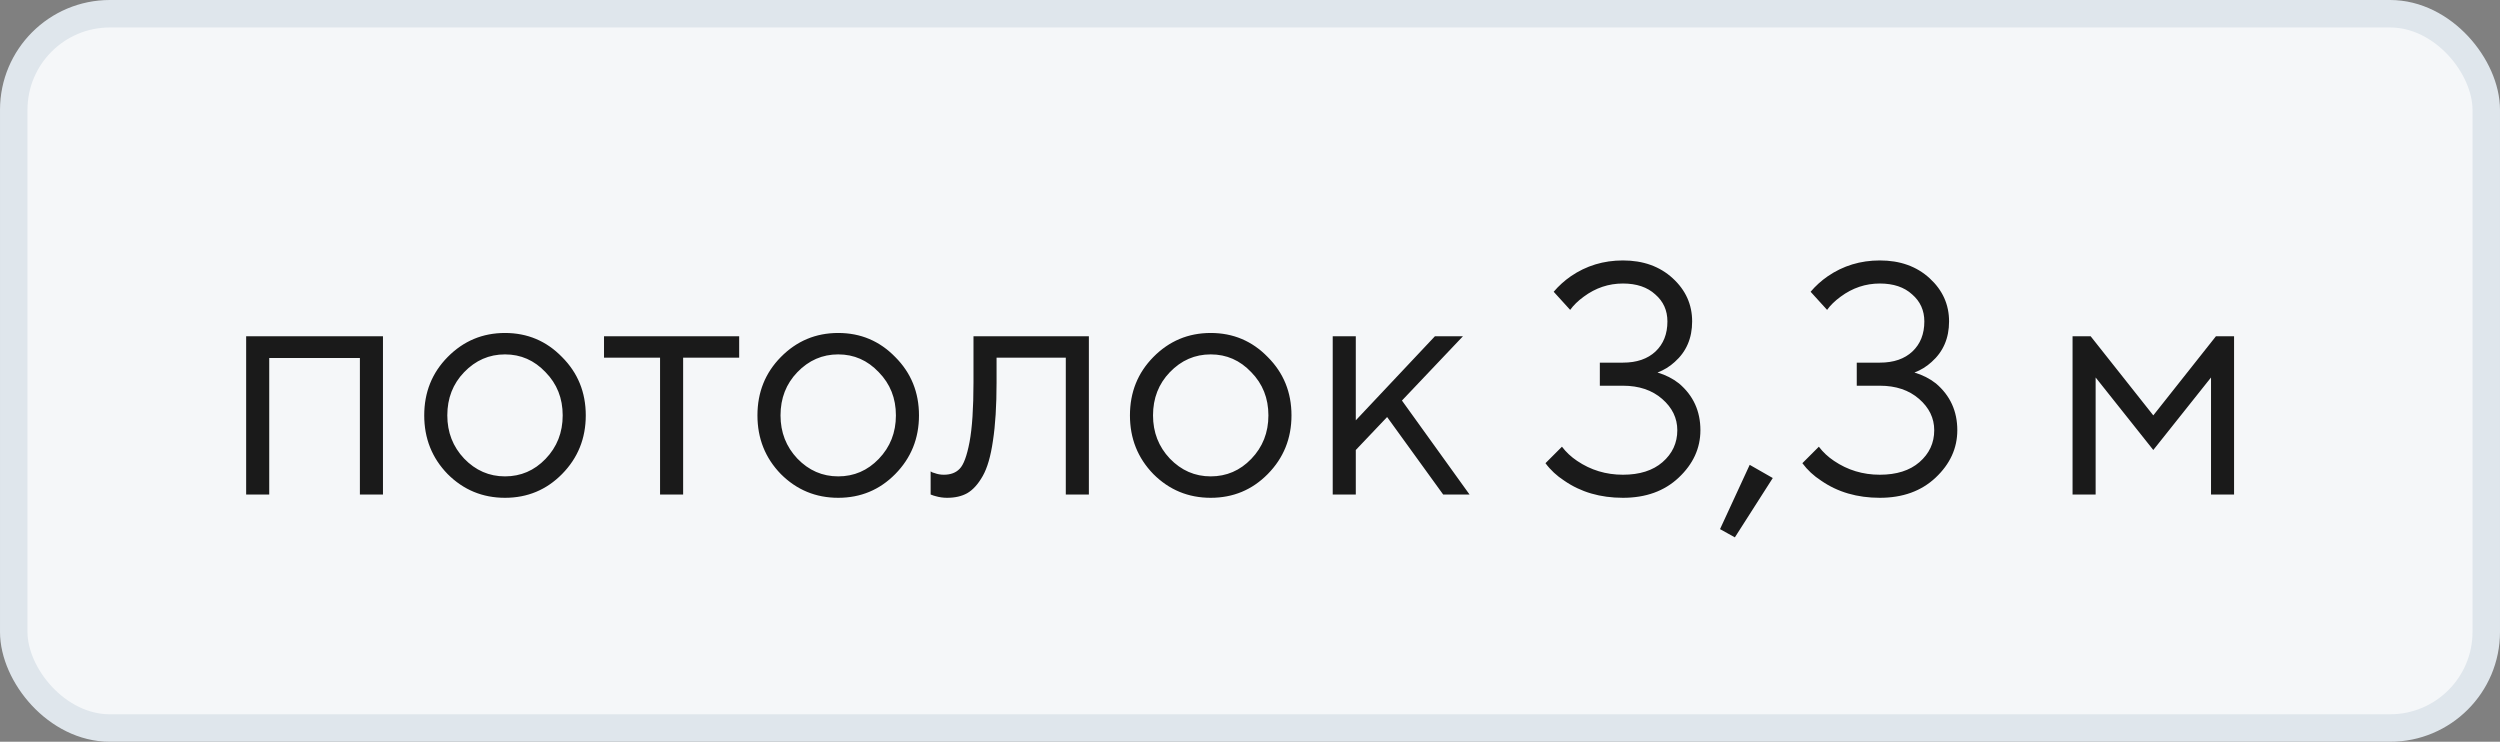
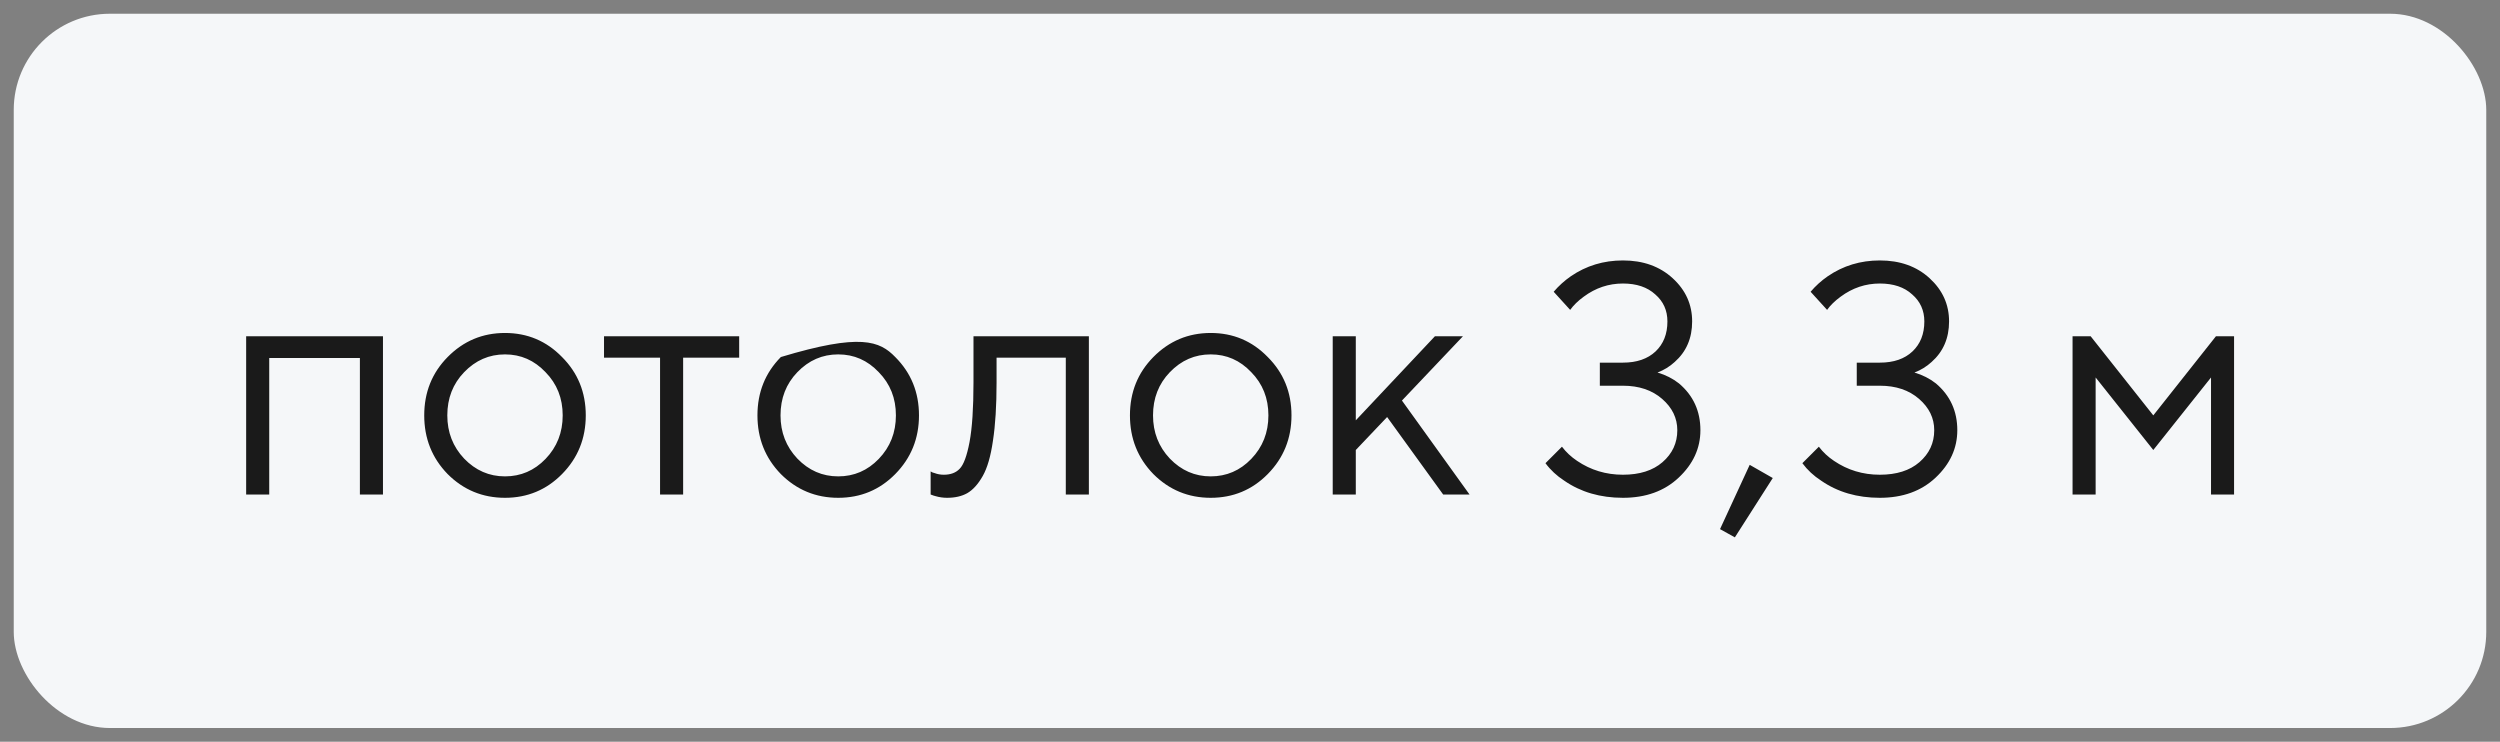
<svg xmlns="http://www.w3.org/2000/svg" width="91" height="27" viewBox="0 0 91 27" fill="none">
  <rect x="0" y="0" width="91" height="27" fill="#808080" stroke="none" />
  <rect x="0.5" y="0.5" width="90" height="26" rx="3.5" fill="#F5F7F9" />
-   <rect x="0.5" y="0.5" width="90" height="26" rx="3.5" stroke="#DFE6EC" />
-   <path d="M8.96 18V12.24H13.94V18H13.1V13.032H9.8V18H8.96ZM20.458 17.256C19.89 17.832 19.198 18.12 18.382 18.12C17.566 18.12 16.87 17.832 16.294 17.256C15.726 16.672 15.442 15.96 15.442 15.12C15.442 14.28 15.726 13.572 16.294 12.996C16.87 12.412 17.566 12.12 18.382 12.12C19.198 12.12 19.89 12.412 20.458 12.996C21.034 13.572 21.322 14.28 21.322 15.12C21.322 15.96 21.034 16.672 20.458 17.256ZM16.894 16.692C17.31 17.124 17.806 17.34 18.382 17.34C18.958 17.34 19.45 17.128 19.858 16.704C20.274 16.272 20.482 15.744 20.482 15.12C20.482 14.496 20.274 13.972 19.858 13.548C19.45 13.116 18.958 12.9 18.382 12.9C17.806 12.9 17.31 13.116 16.894 13.548C16.486 13.972 16.282 14.496 16.282 15.12C16.282 15.736 16.486 16.26 16.894 16.692ZM24.026 18V13.02H21.986V12.24H26.906V13.02H24.866V18H24.026ZM32.587 17.256C32.019 17.832 31.327 18.12 30.511 18.12C29.695 18.12 28.999 17.832 28.423 17.256C27.855 16.672 27.571 15.96 27.571 15.12C27.571 14.28 27.855 13.572 28.423 12.996C28.999 12.412 29.695 12.12 30.511 12.12C31.327 12.12 32.019 12.412 32.587 12.996C33.163 13.572 33.451 14.28 33.451 15.12C33.451 15.96 33.163 16.672 32.587 17.256ZM29.023 16.692C29.439 17.124 29.935 17.34 30.511 17.34C31.087 17.34 31.579 17.128 31.987 16.704C32.403 16.272 32.611 15.744 32.611 15.12C32.611 14.496 32.403 13.972 31.987 13.548C31.579 13.116 31.087 12.9 30.511 12.9C29.935 12.9 29.439 13.116 29.023 13.548C28.615 13.972 28.411 14.496 28.411 15.12C28.411 15.736 28.615 16.26 29.023 16.692ZM33.875 18V17.16C33.923 17.192 33.971 17.212 34.019 17.22C34.123 17.26 34.235 17.28 34.355 17.28C34.603 17.28 34.795 17.208 34.931 17.064C35.075 16.92 35.195 16.596 35.291 16.092C35.387 15.58 35.435 14.856 35.435 13.92V12.24H39.635V18H38.795V13.02H36.275V13.92C36.275 14.768 36.231 15.476 36.143 16.044C36.063 16.604 35.939 17.032 35.771 17.328C35.603 17.624 35.415 17.832 35.207 17.952C35.007 18.064 34.763 18.12 34.475 18.12C34.331 18.12 34.191 18.1 34.055 18.06C34.015 18.052 33.955 18.032 33.875 18ZM46.146 17.256C45.578 17.832 44.886 18.12 44.07 18.12C43.254 18.12 42.558 17.832 41.982 17.256C41.414 16.672 41.13 15.96 41.13 15.12C41.13 14.28 41.414 13.572 41.982 12.996C42.558 12.412 43.254 12.12 44.07 12.12C44.886 12.12 45.578 12.412 46.146 12.996C46.722 13.572 47.01 14.28 47.01 15.12C47.01 15.96 46.722 16.672 46.146 17.256ZM42.582 16.692C42.998 17.124 43.494 17.34 44.07 17.34C44.646 17.34 45.138 17.128 45.546 16.704C45.962 16.272 46.17 15.744 46.17 15.12C46.17 14.496 45.962 13.972 45.546 13.548C45.138 13.116 44.646 12.9 44.07 12.9C43.494 12.9 42.998 13.116 42.582 13.548C42.174 13.972 41.97 14.496 41.97 15.12C41.97 15.736 42.174 16.26 42.582 16.692ZM48.511 18V12.24H49.351V15.3L52.231 12.24H53.251L51.031 14.58L53.491 18H52.531L50.491 15.18L49.351 16.38V18H48.511ZM56.255 16.86L56.855 16.26C57.007 16.46 57.191 16.632 57.407 16.776C57.903 17.112 58.459 17.28 59.075 17.28C59.682 17.28 60.163 17.128 60.514 16.824C60.874 16.512 61.054 16.124 61.054 15.66C61.054 15.22 60.87 14.84 60.502 14.52C60.135 14.2 59.658 14.04 59.075 14.04H58.234V13.2H59.075C59.578 13.2 59.974 13.064 60.263 12.792C60.55 12.52 60.694 12.156 60.694 11.7C60.694 11.3 60.547 10.972 60.251 10.716C59.962 10.452 59.571 10.32 59.075 10.32C58.554 10.32 58.078 10.48 57.647 10.8C57.438 10.952 57.275 11.112 57.154 11.28L56.554 10.62C56.739 10.404 56.947 10.216 57.178 10.056C57.739 9.672 58.37 9.48 59.075 9.48C59.81 9.48 60.414 9.696 60.886 10.128C61.358 10.56 61.594 11.084 61.594 11.7C61.594 12.308 61.383 12.8 60.959 13.176C60.775 13.344 60.566 13.472 60.334 13.56C60.63 13.648 60.891 13.78 61.114 13.956C61.635 14.396 61.895 14.964 61.895 15.66C61.895 16.316 61.63 16.892 61.102 17.388C60.583 17.876 59.907 18.12 59.075 18.12C58.251 18.12 57.538 17.912 56.938 17.496C56.666 17.32 56.438 17.108 56.255 16.86ZM62.609 19.26L63.689 16.92L64.529 17.4L63.149 19.56L62.609 19.26ZM65.606 16.86L66.206 16.26C66.358 16.46 66.542 16.632 66.758 16.776C67.254 17.112 67.81 17.28 68.426 17.28C69.034 17.28 69.514 17.128 69.866 16.824C70.226 16.512 70.406 16.124 70.406 15.66C70.406 15.22 70.222 14.84 69.854 14.52C69.486 14.2 69.01 14.04 68.426 14.04H67.586V13.2H68.426C68.93 13.2 69.326 13.064 69.614 12.792C69.902 12.52 70.046 12.156 70.046 11.7C70.046 11.3 69.898 10.972 69.602 10.716C69.314 10.452 68.922 10.32 68.426 10.32C67.906 10.32 67.43 10.48 66.998 10.8C66.79 10.952 66.626 11.112 66.506 11.28L65.906 10.62C66.09 10.404 66.298 10.216 66.53 10.056C67.09 9.672 67.722 9.48 68.426 9.48C69.162 9.48 69.766 9.696 70.238 10.128C70.71 10.56 70.946 11.084 70.946 11.7C70.946 12.308 70.734 12.8 70.31 13.176C70.126 13.344 69.918 13.472 69.686 13.56C69.982 13.648 70.242 13.78 70.466 13.956C70.986 14.396 71.246 14.964 71.246 15.66C71.246 16.316 70.982 16.892 70.454 17.388C69.934 17.876 69.258 18.12 68.426 18.12C67.602 18.12 66.89 17.912 66.29 17.496C66.018 17.32 65.79 17.108 65.606 16.86ZM75.441 18V12.24H76.1L78.38 15.12L80.66 12.24H81.32V18H80.481V13.74L78.38 16.38L76.281 13.74V18H75.441Z" fill="#1A1A1A" />
+   <path d="M8.96 18V12.24H13.94V18H13.1V13.032H9.8V18H8.96ZM20.458 17.256C19.89 17.832 19.198 18.12 18.382 18.12C17.566 18.12 16.87 17.832 16.294 17.256C15.726 16.672 15.442 15.96 15.442 15.12C15.442 14.28 15.726 13.572 16.294 12.996C16.87 12.412 17.566 12.12 18.382 12.12C19.198 12.12 19.89 12.412 20.458 12.996C21.034 13.572 21.322 14.28 21.322 15.12C21.322 15.96 21.034 16.672 20.458 17.256ZM16.894 16.692C17.31 17.124 17.806 17.34 18.382 17.34C18.958 17.34 19.45 17.128 19.858 16.704C20.274 16.272 20.482 15.744 20.482 15.12C20.482 14.496 20.274 13.972 19.858 13.548C19.45 13.116 18.958 12.9 18.382 12.9C17.806 12.9 17.31 13.116 16.894 13.548C16.486 13.972 16.282 14.496 16.282 15.12C16.282 15.736 16.486 16.26 16.894 16.692ZM24.026 18V13.02H21.986V12.24H26.906V13.02H24.866V18H24.026ZM32.587 17.256C32.019 17.832 31.327 18.12 30.511 18.12C29.695 18.12 28.999 17.832 28.423 17.256C27.855 16.672 27.571 15.96 27.571 15.12C27.571 14.28 27.855 13.572 28.423 12.996C31.327 12.12 32.019 12.412 32.587 12.996C33.163 13.572 33.451 14.28 33.451 15.12C33.451 15.96 33.163 16.672 32.587 17.256ZM29.023 16.692C29.439 17.124 29.935 17.34 30.511 17.34C31.087 17.34 31.579 17.128 31.987 16.704C32.403 16.272 32.611 15.744 32.611 15.12C32.611 14.496 32.403 13.972 31.987 13.548C31.579 13.116 31.087 12.9 30.511 12.9C29.935 12.9 29.439 13.116 29.023 13.548C28.615 13.972 28.411 14.496 28.411 15.12C28.411 15.736 28.615 16.26 29.023 16.692ZM33.875 18V17.16C33.923 17.192 33.971 17.212 34.019 17.22C34.123 17.26 34.235 17.28 34.355 17.28C34.603 17.28 34.795 17.208 34.931 17.064C35.075 16.92 35.195 16.596 35.291 16.092C35.387 15.58 35.435 14.856 35.435 13.92V12.24H39.635V18H38.795V13.02H36.275V13.92C36.275 14.768 36.231 15.476 36.143 16.044C36.063 16.604 35.939 17.032 35.771 17.328C35.603 17.624 35.415 17.832 35.207 17.952C35.007 18.064 34.763 18.12 34.475 18.12C34.331 18.12 34.191 18.1 34.055 18.06C34.015 18.052 33.955 18.032 33.875 18ZM46.146 17.256C45.578 17.832 44.886 18.12 44.07 18.12C43.254 18.12 42.558 17.832 41.982 17.256C41.414 16.672 41.13 15.96 41.13 15.12C41.13 14.28 41.414 13.572 41.982 12.996C42.558 12.412 43.254 12.12 44.07 12.12C44.886 12.12 45.578 12.412 46.146 12.996C46.722 13.572 47.01 14.28 47.01 15.12C47.01 15.96 46.722 16.672 46.146 17.256ZM42.582 16.692C42.998 17.124 43.494 17.34 44.07 17.34C44.646 17.34 45.138 17.128 45.546 16.704C45.962 16.272 46.17 15.744 46.17 15.12C46.17 14.496 45.962 13.972 45.546 13.548C45.138 13.116 44.646 12.9 44.07 12.9C43.494 12.9 42.998 13.116 42.582 13.548C42.174 13.972 41.97 14.496 41.97 15.12C41.97 15.736 42.174 16.26 42.582 16.692ZM48.511 18V12.24H49.351V15.3L52.231 12.24H53.251L51.031 14.58L53.491 18H52.531L50.491 15.18L49.351 16.38V18H48.511ZM56.255 16.86L56.855 16.26C57.007 16.46 57.191 16.632 57.407 16.776C57.903 17.112 58.459 17.28 59.075 17.28C59.682 17.28 60.163 17.128 60.514 16.824C60.874 16.512 61.054 16.124 61.054 15.66C61.054 15.22 60.87 14.84 60.502 14.52C60.135 14.2 59.658 14.04 59.075 14.04H58.234V13.2H59.075C59.578 13.2 59.974 13.064 60.263 12.792C60.55 12.52 60.694 12.156 60.694 11.7C60.694 11.3 60.547 10.972 60.251 10.716C59.962 10.452 59.571 10.32 59.075 10.32C58.554 10.32 58.078 10.48 57.647 10.8C57.438 10.952 57.275 11.112 57.154 11.28L56.554 10.62C56.739 10.404 56.947 10.216 57.178 10.056C57.739 9.672 58.37 9.48 59.075 9.48C59.81 9.48 60.414 9.696 60.886 10.128C61.358 10.56 61.594 11.084 61.594 11.7C61.594 12.308 61.383 12.8 60.959 13.176C60.775 13.344 60.566 13.472 60.334 13.56C60.63 13.648 60.891 13.78 61.114 13.956C61.635 14.396 61.895 14.964 61.895 15.66C61.895 16.316 61.63 16.892 61.102 17.388C60.583 17.876 59.907 18.12 59.075 18.12C58.251 18.12 57.538 17.912 56.938 17.496C56.666 17.32 56.438 17.108 56.255 16.86ZM62.609 19.26L63.689 16.92L64.529 17.4L63.149 19.56L62.609 19.26ZM65.606 16.86L66.206 16.26C66.358 16.46 66.542 16.632 66.758 16.776C67.254 17.112 67.81 17.28 68.426 17.28C69.034 17.28 69.514 17.128 69.866 16.824C70.226 16.512 70.406 16.124 70.406 15.66C70.406 15.22 70.222 14.84 69.854 14.52C69.486 14.2 69.01 14.04 68.426 14.04H67.586V13.2H68.426C68.93 13.2 69.326 13.064 69.614 12.792C69.902 12.52 70.046 12.156 70.046 11.7C70.046 11.3 69.898 10.972 69.602 10.716C69.314 10.452 68.922 10.32 68.426 10.32C67.906 10.32 67.43 10.48 66.998 10.8C66.79 10.952 66.626 11.112 66.506 11.28L65.906 10.62C66.09 10.404 66.298 10.216 66.53 10.056C67.09 9.672 67.722 9.48 68.426 9.48C69.162 9.48 69.766 9.696 70.238 10.128C70.71 10.56 70.946 11.084 70.946 11.7C70.946 12.308 70.734 12.8 70.31 13.176C70.126 13.344 69.918 13.472 69.686 13.56C69.982 13.648 70.242 13.78 70.466 13.956C70.986 14.396 71.246 14.964 71.246 15.66C71.246 16.316 70.982 16.892 70.454 17.388C69.934 17.876 69.258 18.12 68.426 18.12C67.602 18.12 66.89 17.912 66.29 17.496C66.018 17.32 65.79 17.108 65.606 16.86ZM75.441 18V12.24H76.1L78.38 15.12L80.66 12.24H81.32V18H80.481V13.74L78.38 16.38L76.281 13.74V18H75.441Z" fill="#1A1A1A" />
</svg>